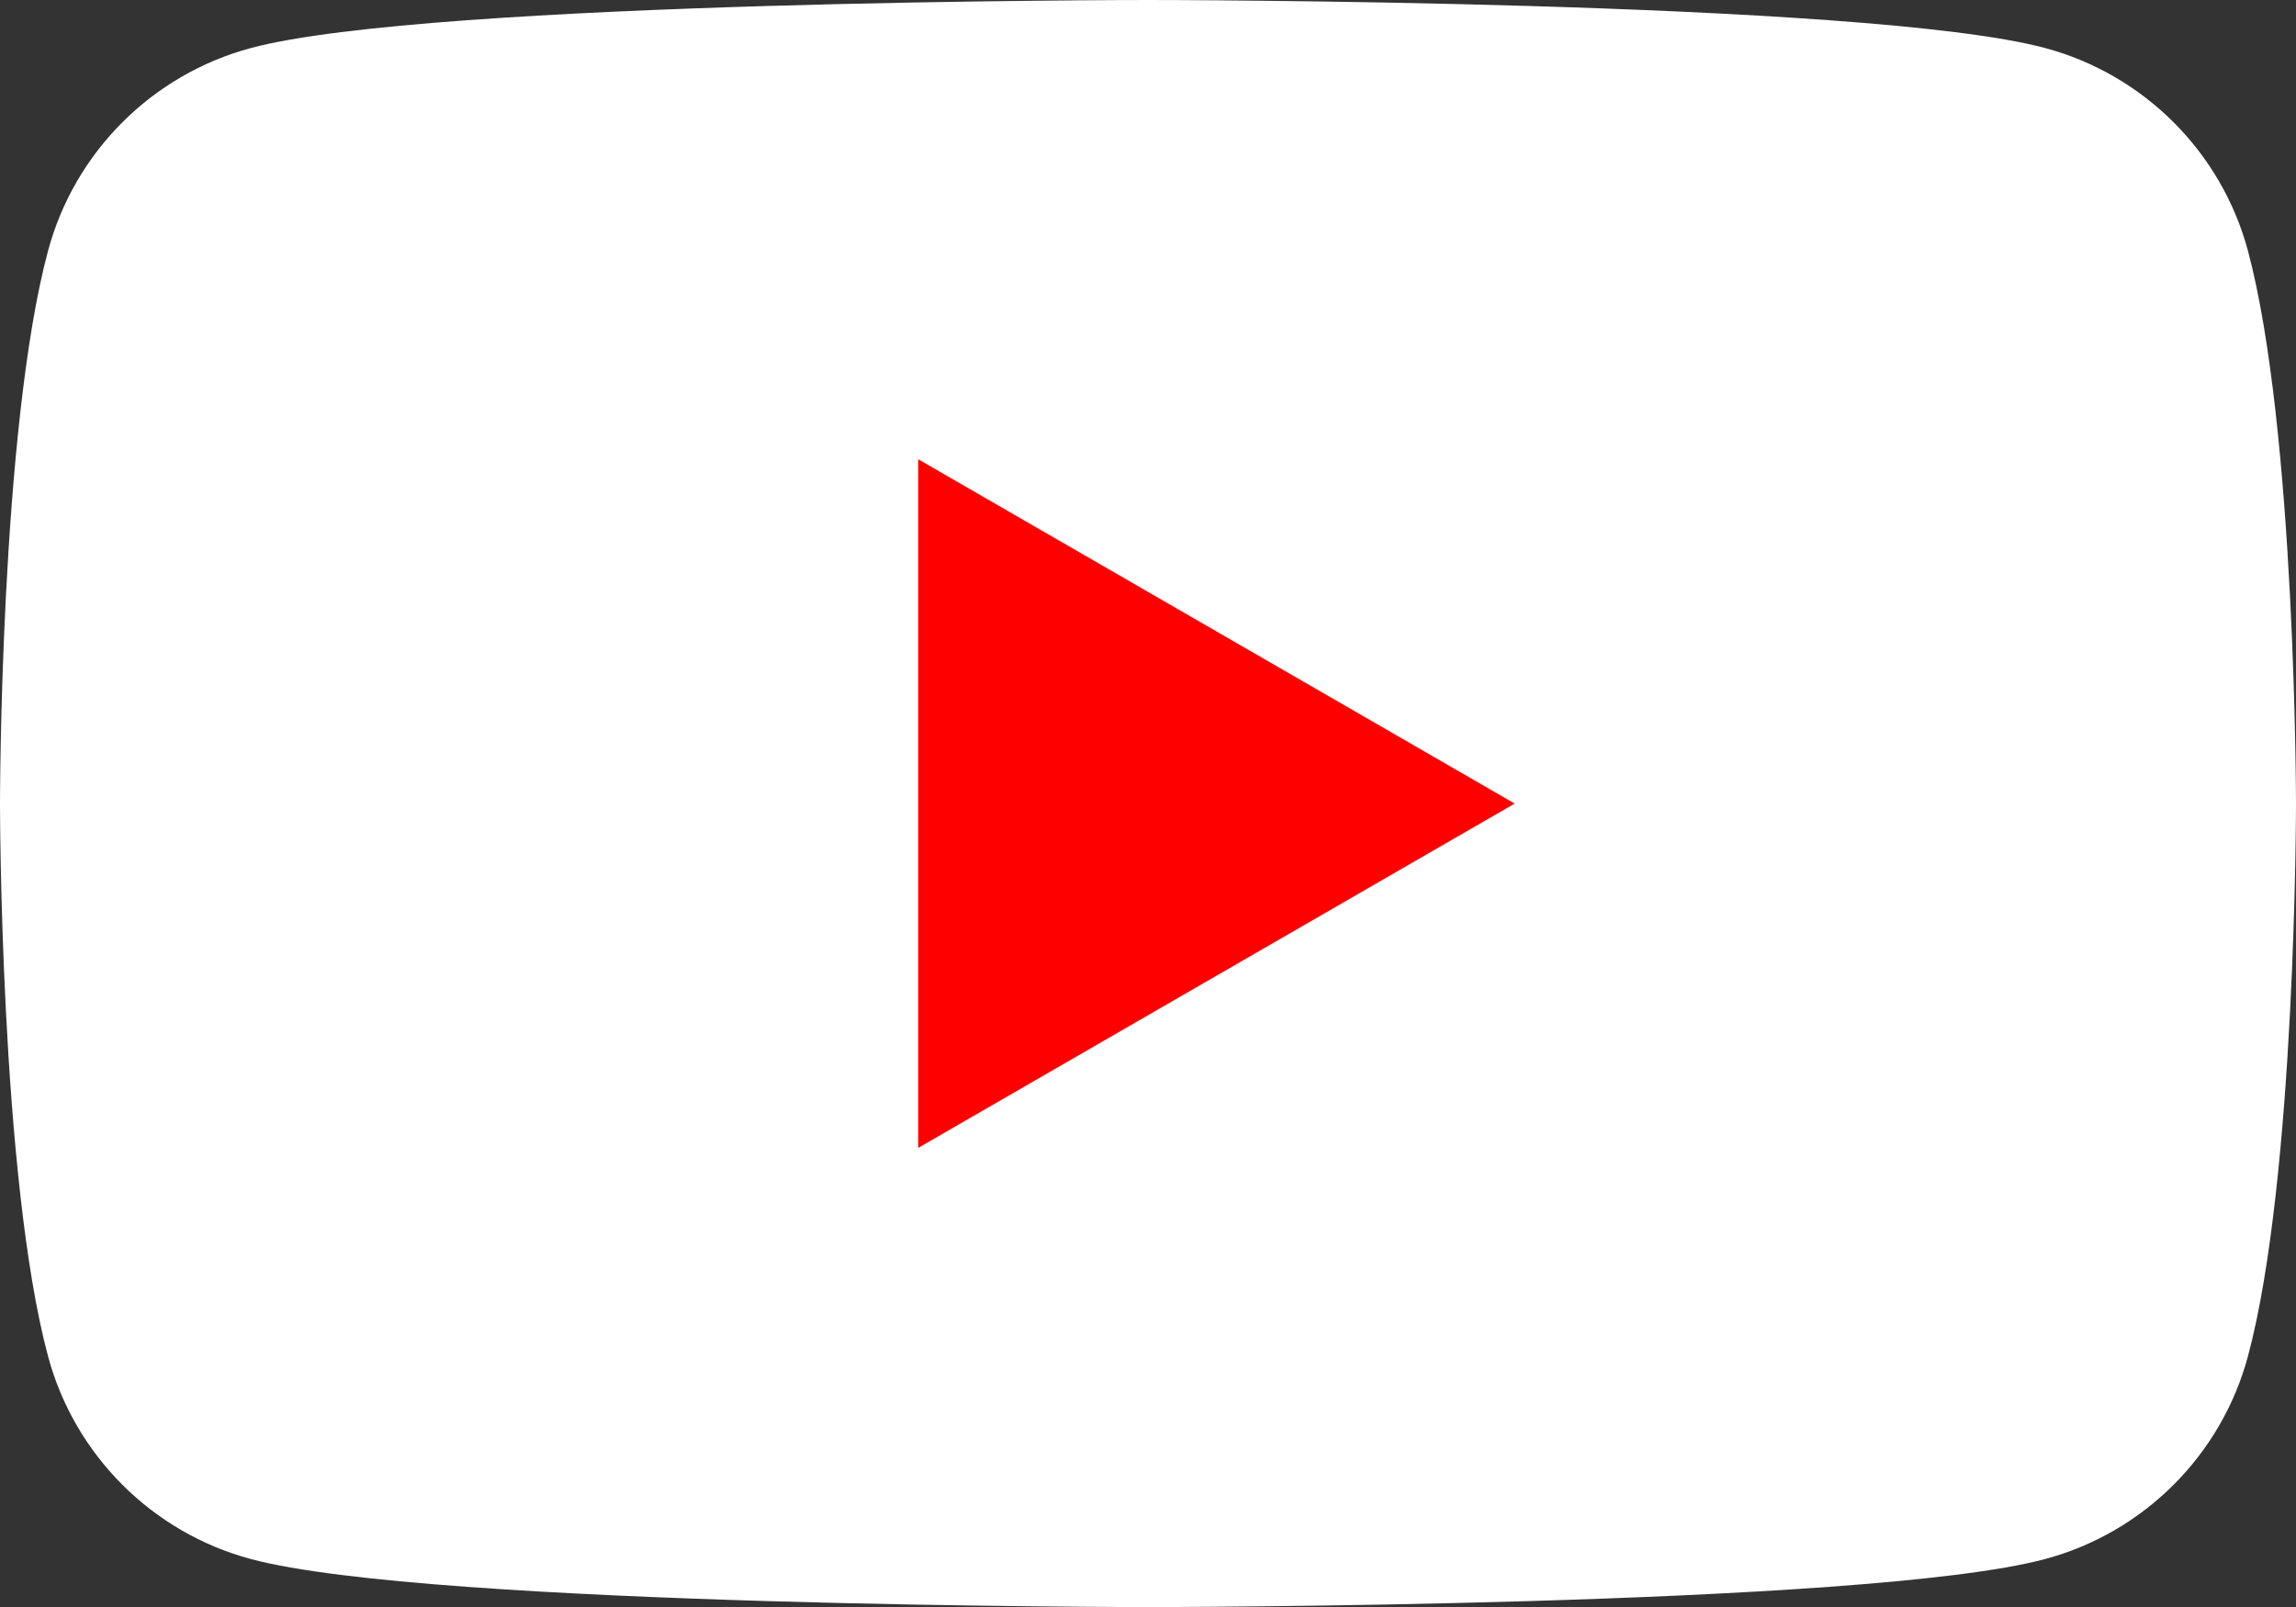
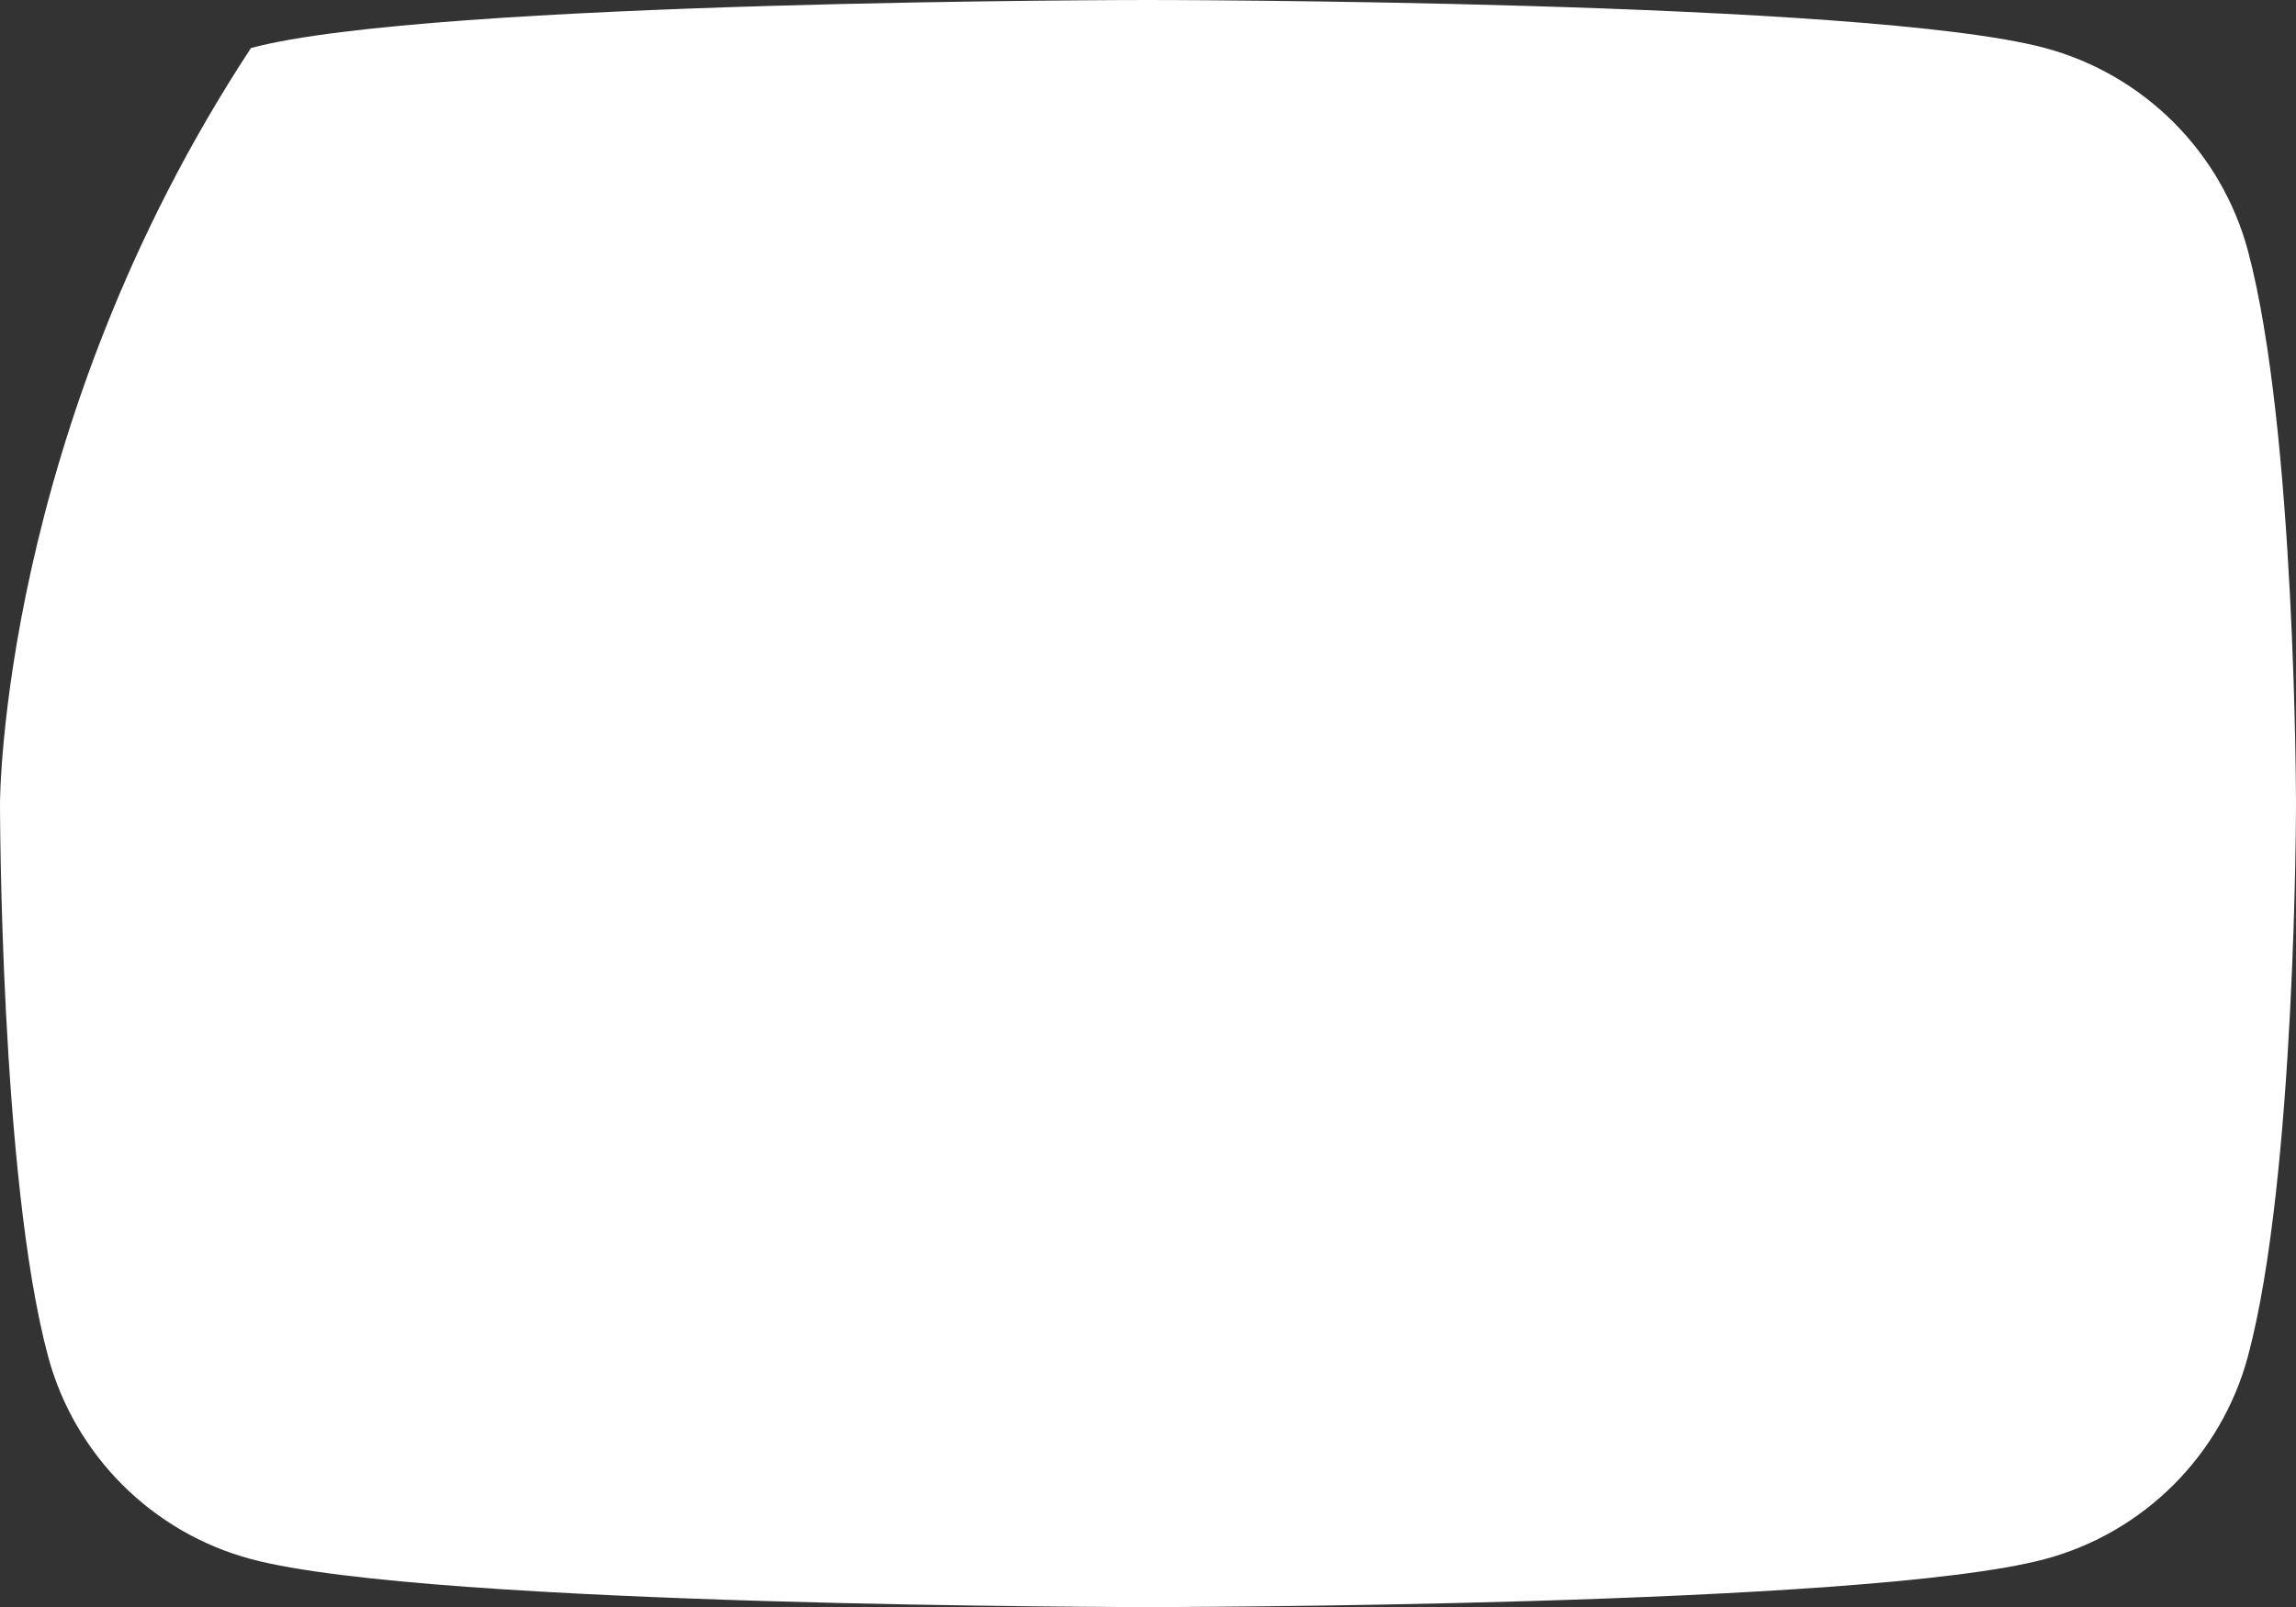
<svg xmlns="http://www.w3.org/2000/svg" height="155.4" preserveAspectRatio="xMidYMid meet" version="1.0" viewBox="0.0 0.0 222.0 155.4" width="222.0" zoomAndPan="magnify">
  <rect x="0.0" y="0.0" width="222.0" height="155.4" fill="#333333" stroke="none" />
  <g id="change1_1">
-     <path d="M217.358,24.269C214.8,14.711,207.288,7.2,197.731,4.642C180.425,0,111,0,111,0S41.575,0,24.269,4.642 C14.711,7.2,7.2,14.711,4.642,24.269C0,41.575,0,77.704,0,77.704s0,36.129,4.642,53.435c2.558,9.558,10.069,17.068,19.627,19.626 c17.306,4.642,86.731,4.642,86.731,4.642s69.426,0,86.731-4.642c9.558-2.558,17.069-10.069,19.627-19.626 C222,113.833,222,77.704,222,77.704S221.981,41.575,217.358,24.269z" fill="#FFF" />
+     <path d="M217.358,24.269C214.8,14.711,207.288,7.2,197.731,4.642C180.425,0,111,0,111,0S41.575,0,24.269,4.642 C0,41.575,0,77.704,0,77.704s0,36.129,4.642,53.435c2.558,9.558,10.069,17.068,19.627,19.626 c17.306,4.642,86.731,4.642,86.731,4.642s69.426,0,86.731-4.642c9.558-2.558,17.069-10.069,19.627-19.626 C222,113.833,222,77.704,222,77.704S221.981,41.575,217.358,24.269z" fill="#FFF" />
  </g>
  <g id="change2_1">
-     <path d="M88.779,111.003l57.675-33.296L88.779,44.41V111.003z" fill="#F00" />
-   </g>
+     </g>
</svg>